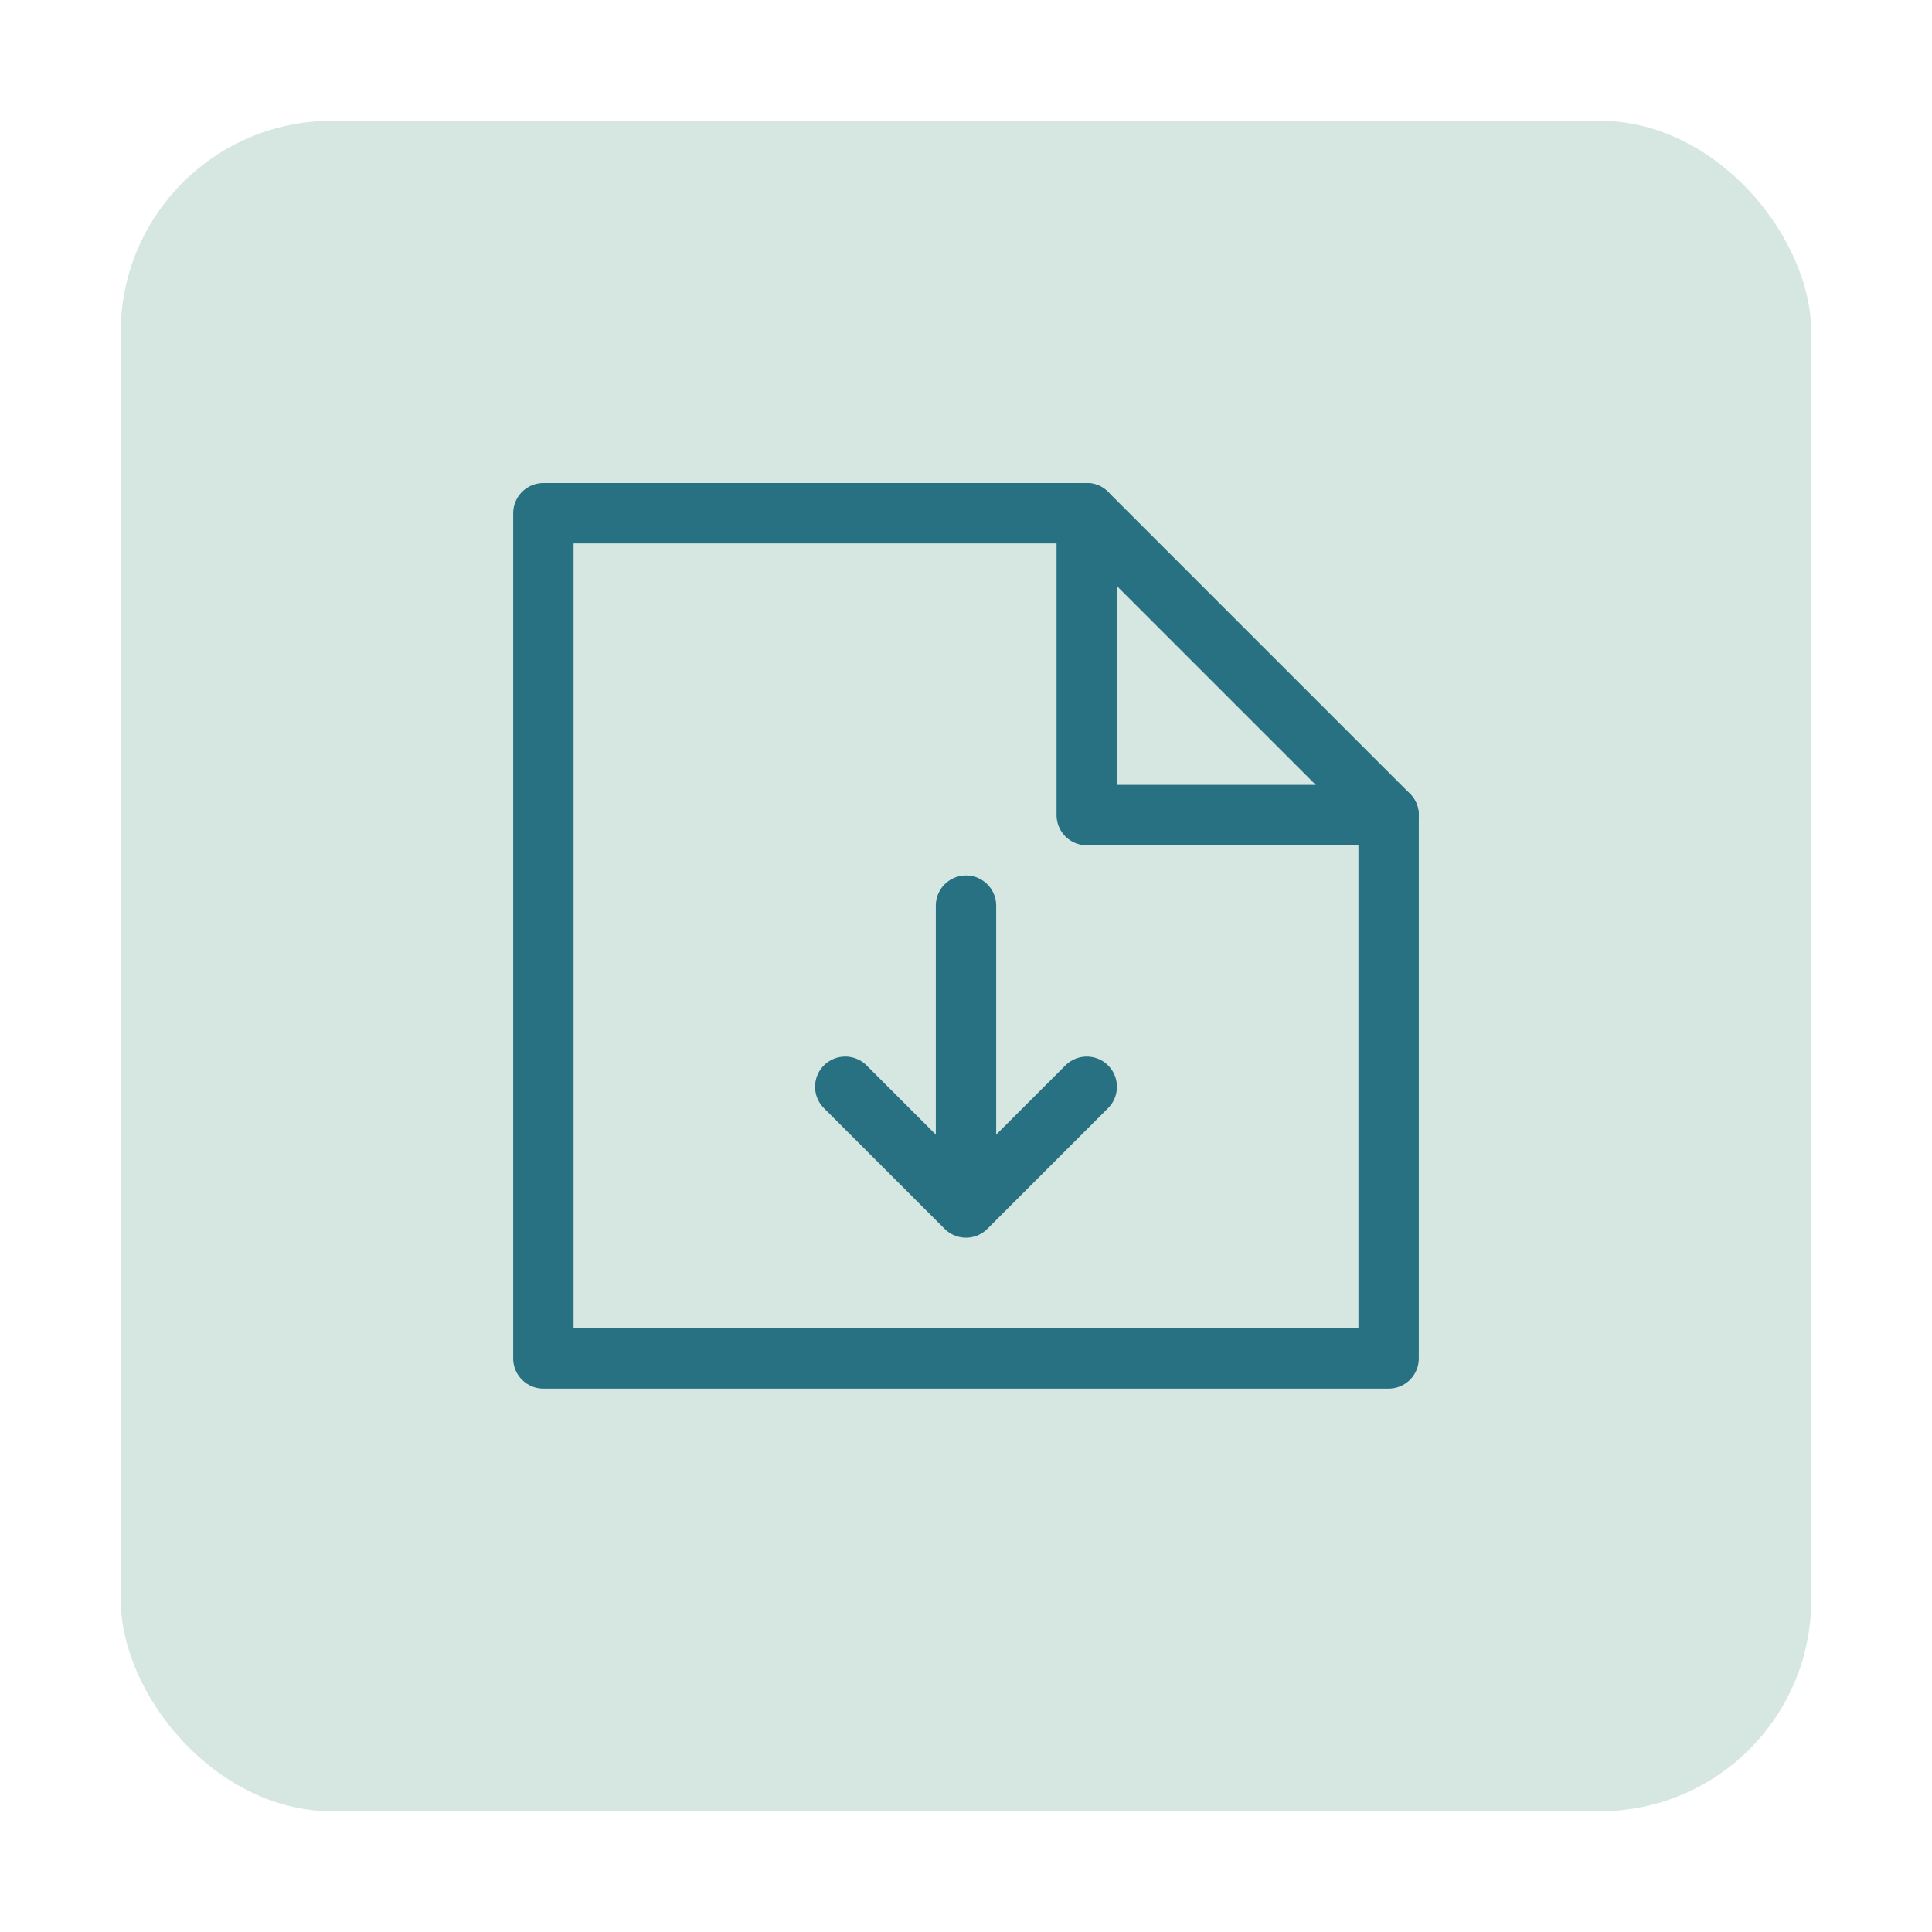
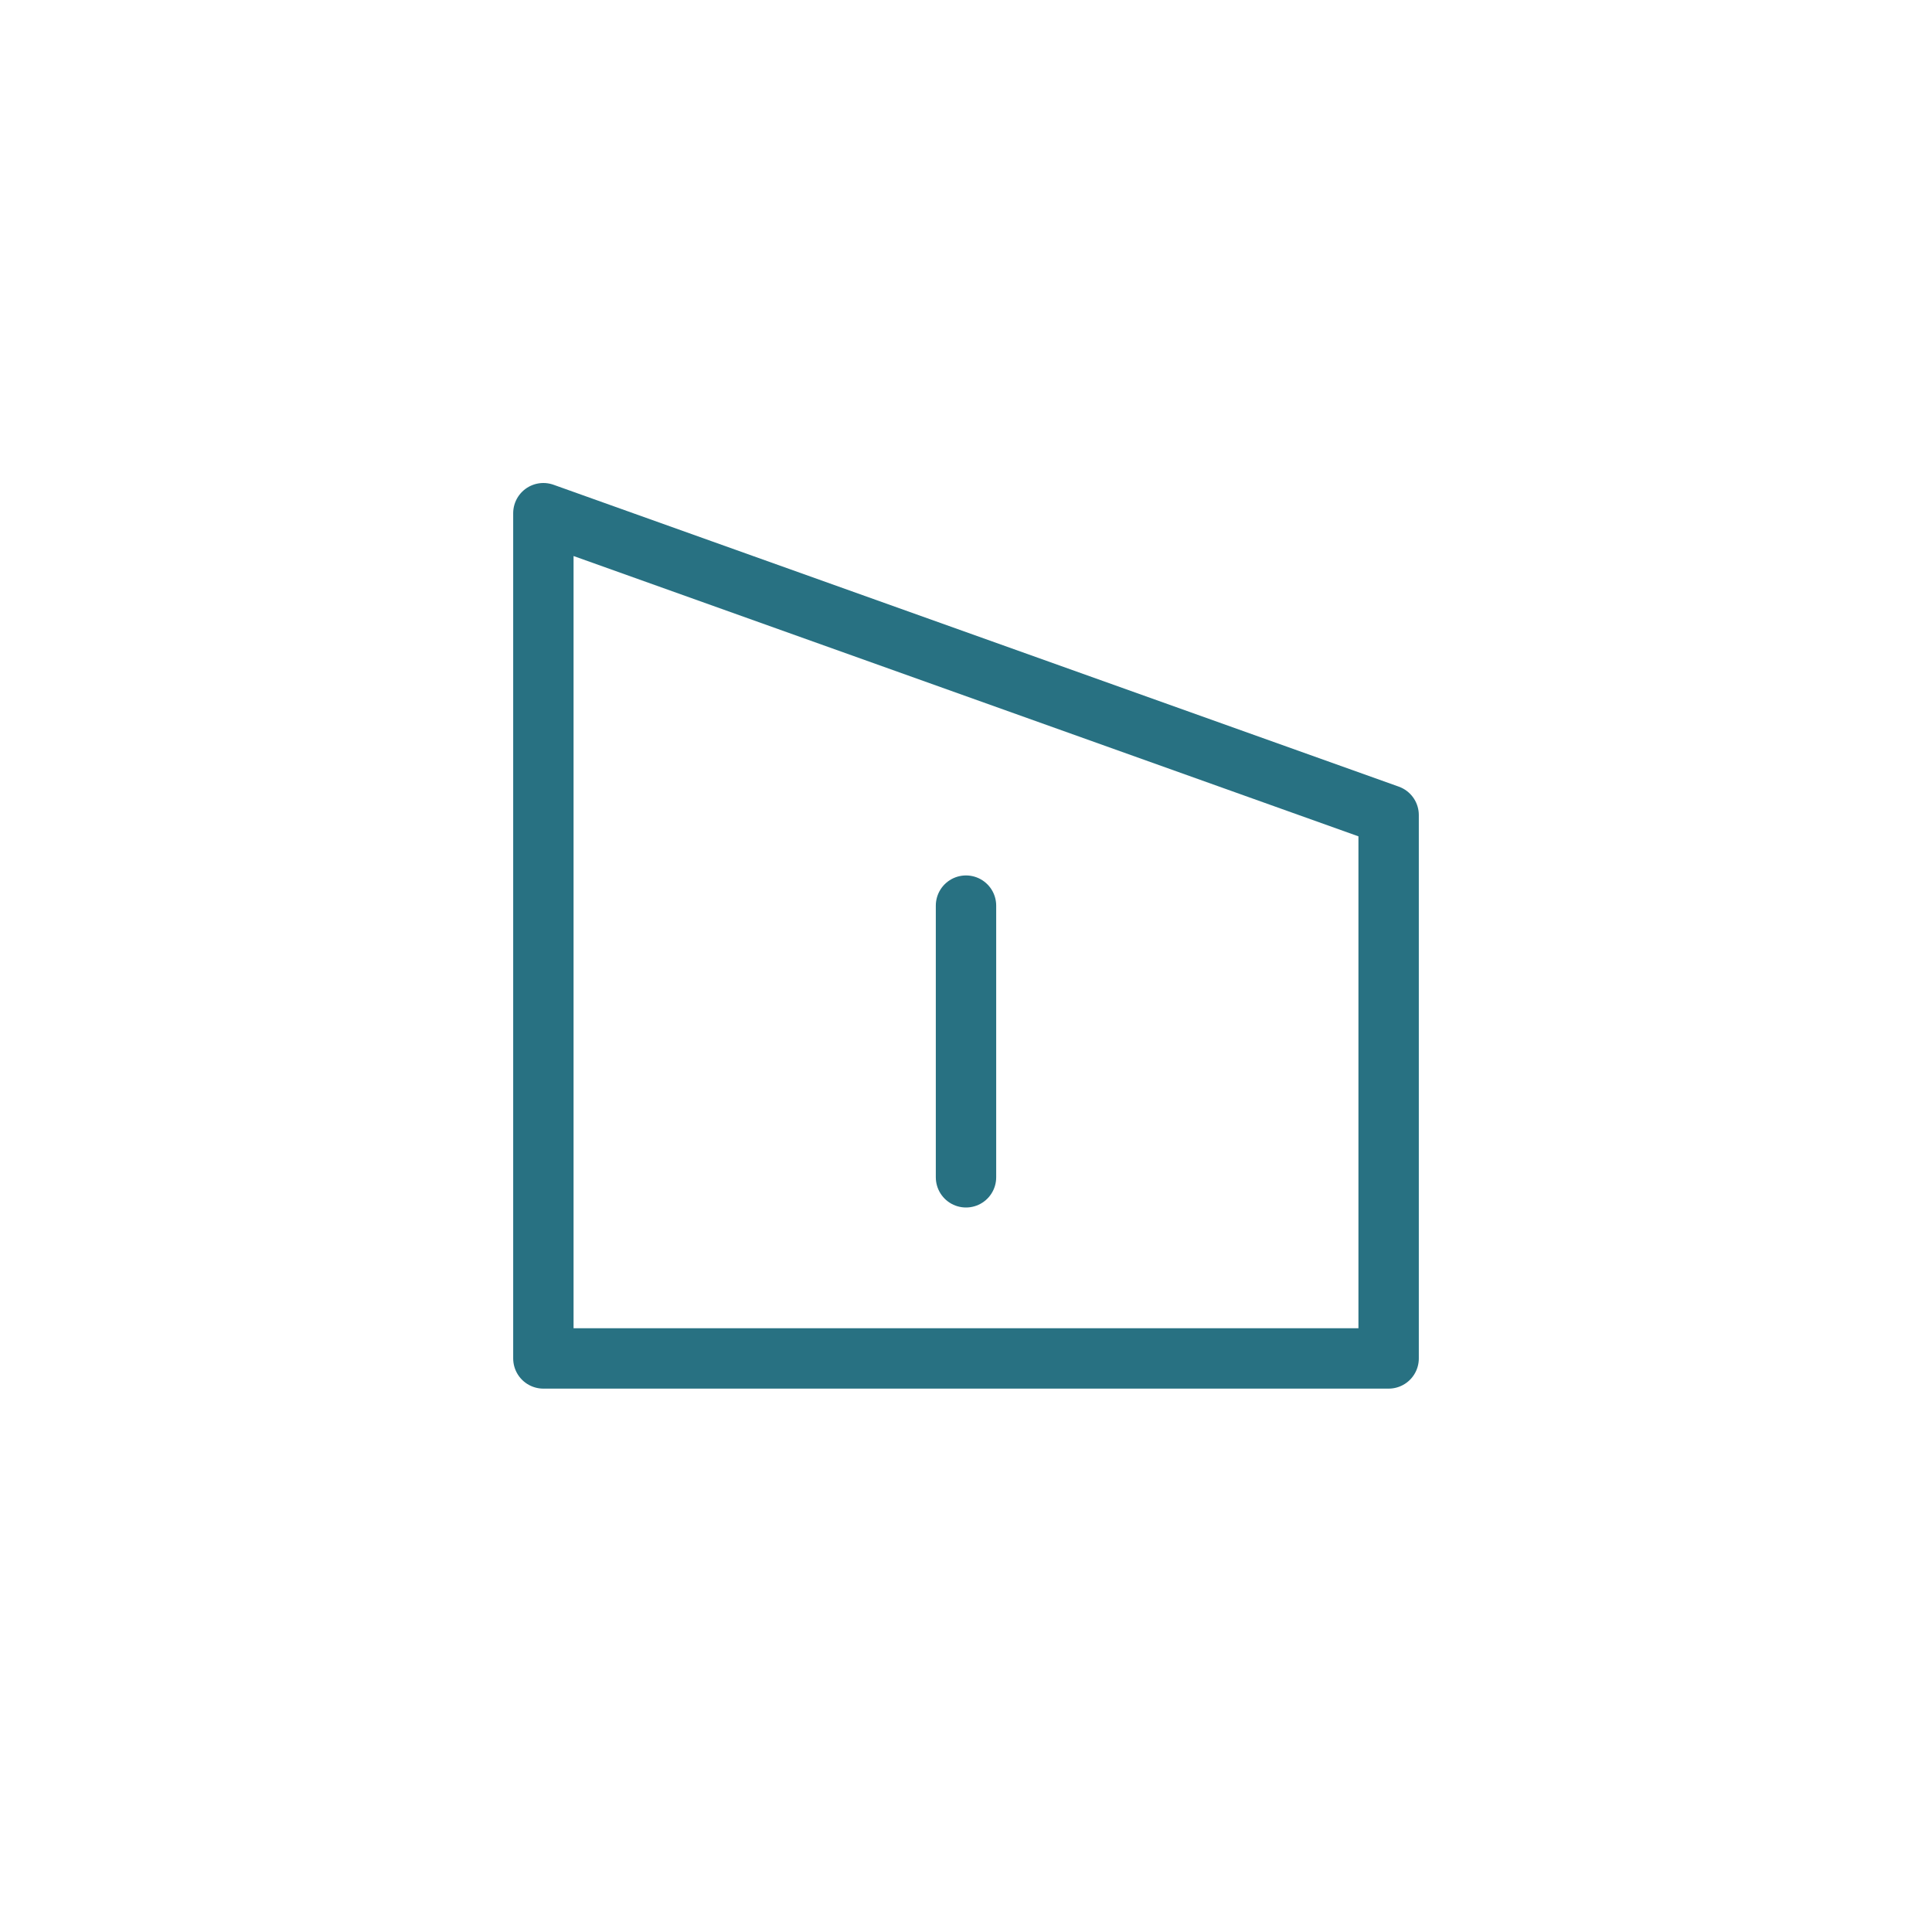
<svg xmlns="http://www.w3.org/2000/svg" width="128" height="128" viewBox="0 0 128 128">
  <defs>
    <style>.s{fill:none;stroke:#287182;stroke-width:4;stroke-linecap:round;stroke-linejoin:round;}</style>
  </defs>
-   <rect x="8" y="8" width="112" height="112" rx="14" ry="14" fill="#D6E7E1" />
-   <path d="M36 34 H72 L92 54 V90 H36 Z" class="s" />
-   <polyline points="72,34 72,54 92,54" class="s" />
+   <path d="M36 34 L92 54 V90 H36 Z" class="s" />
  <line x1="64" y1="60" x2="64" y2="78" class="s" />
-   <polyline points="56,72 64,80 72,72" class="s" />
</svg>